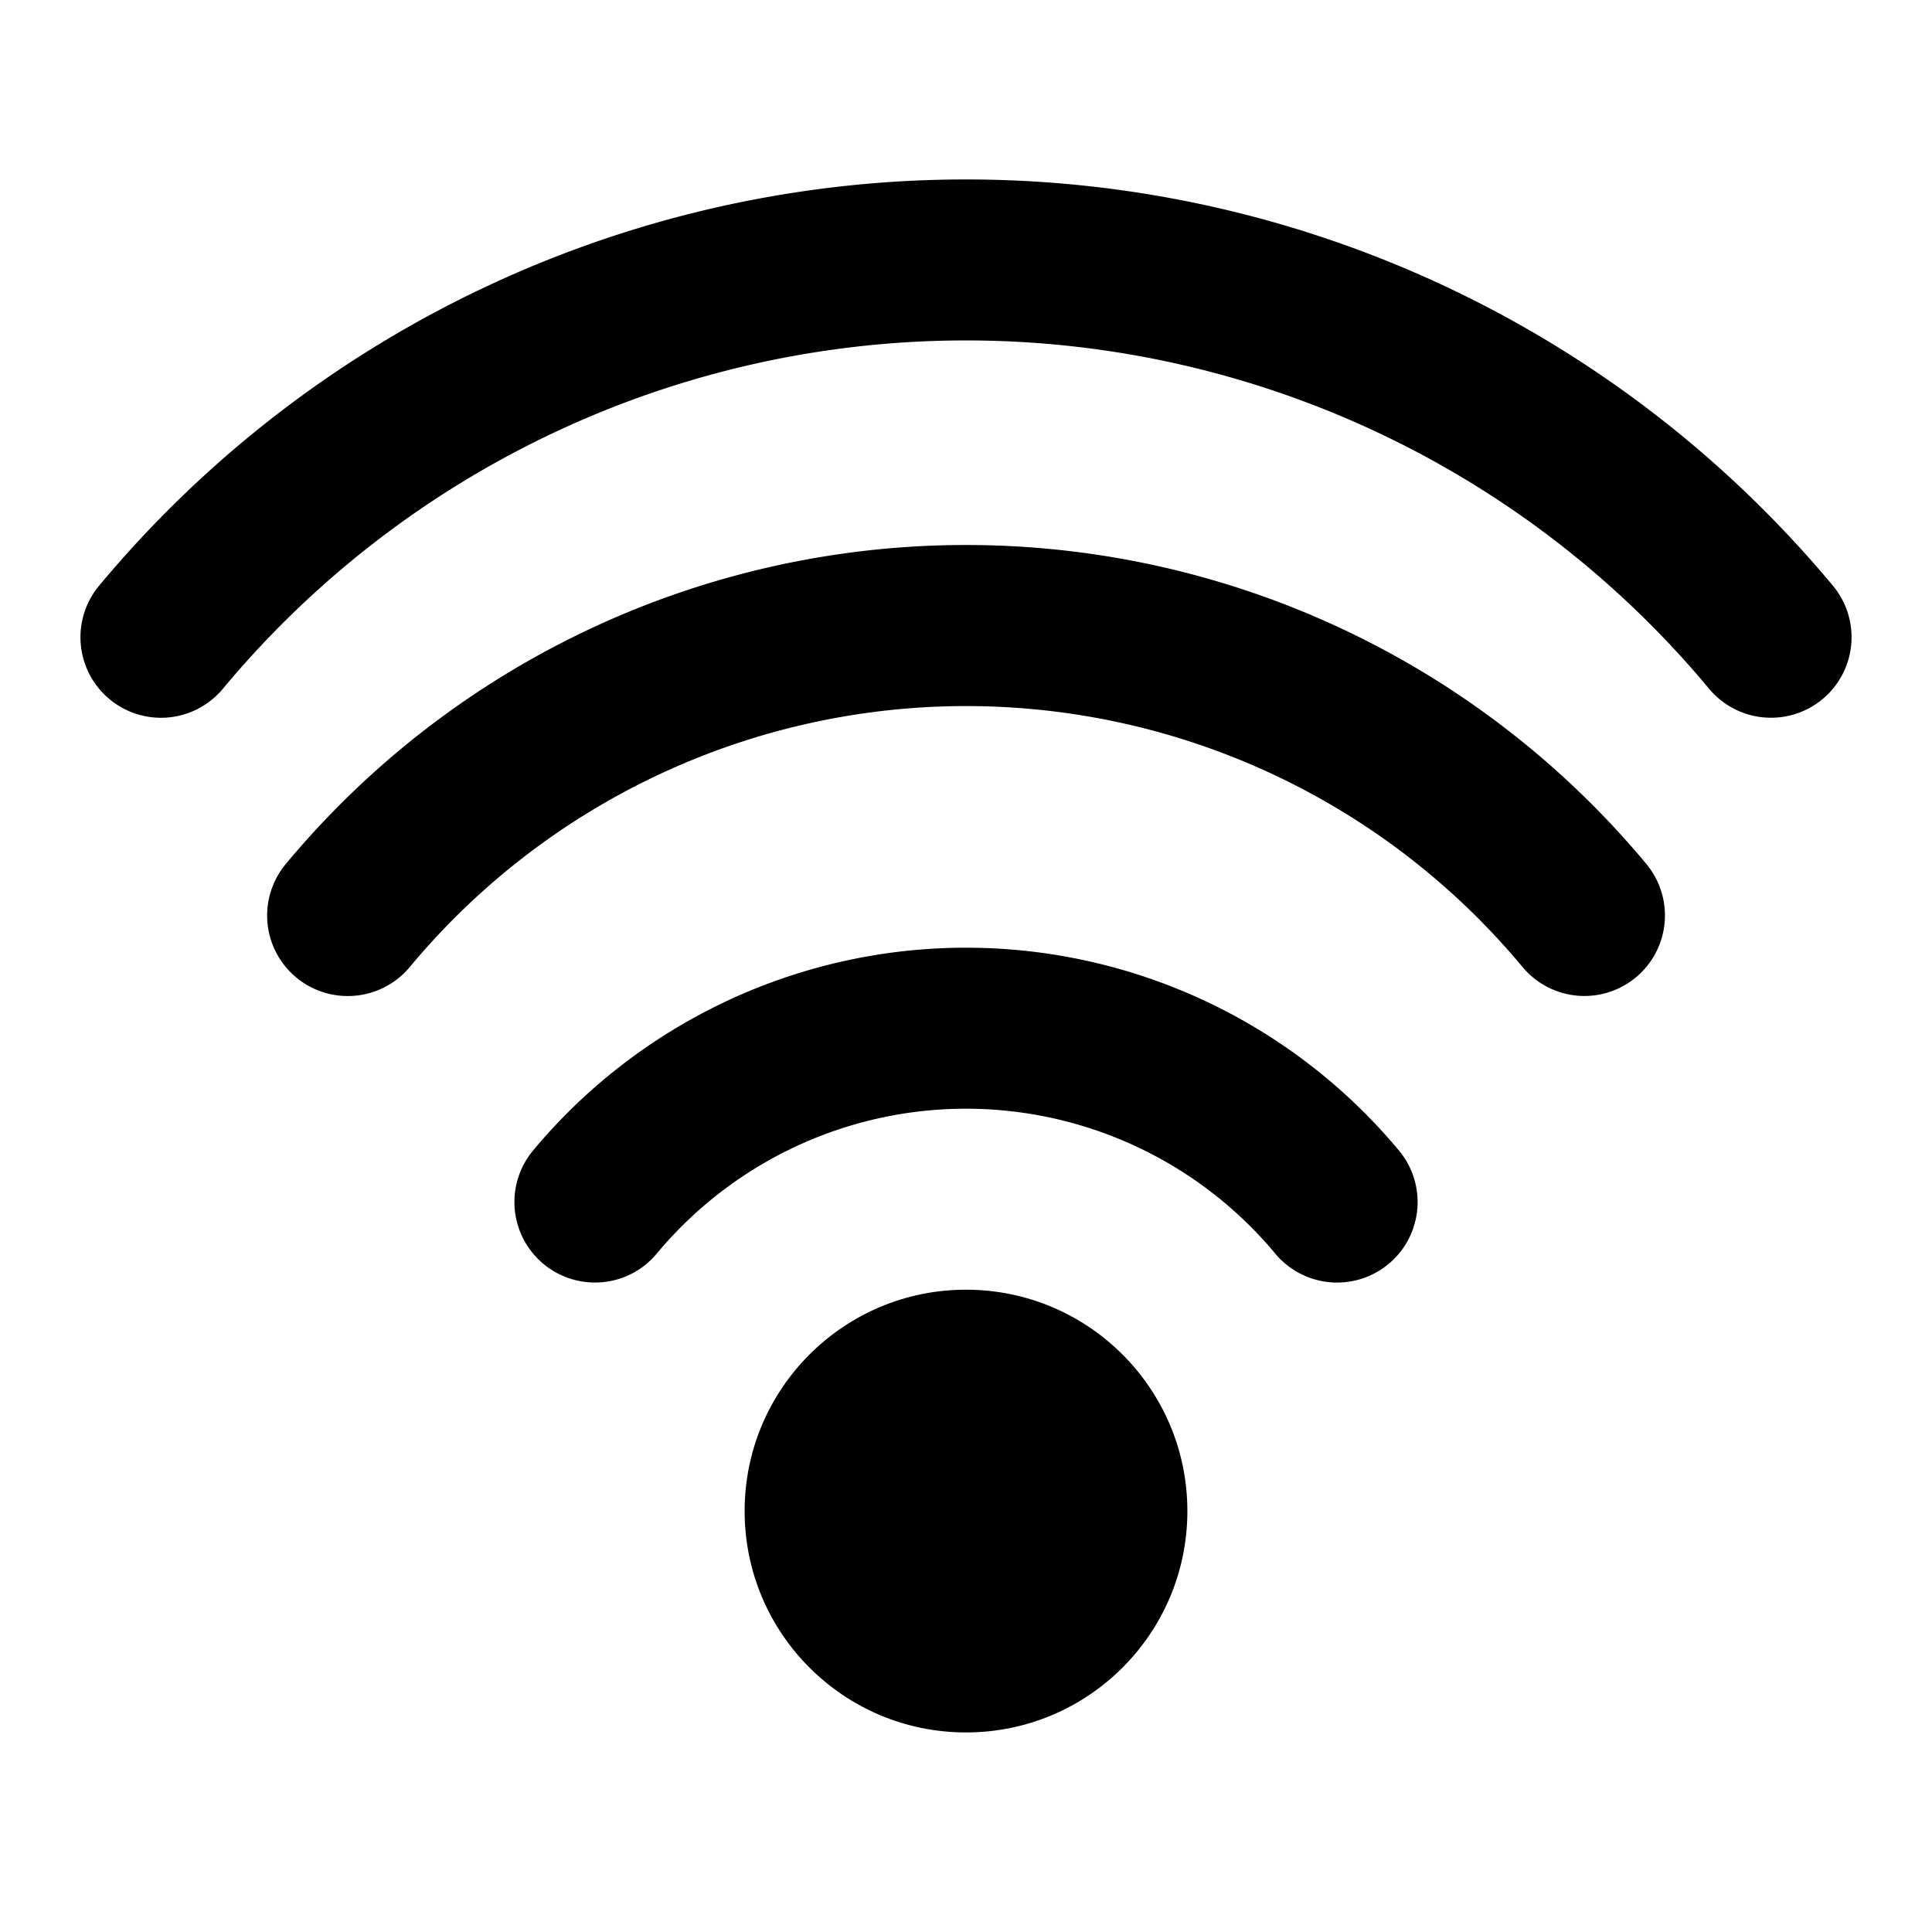
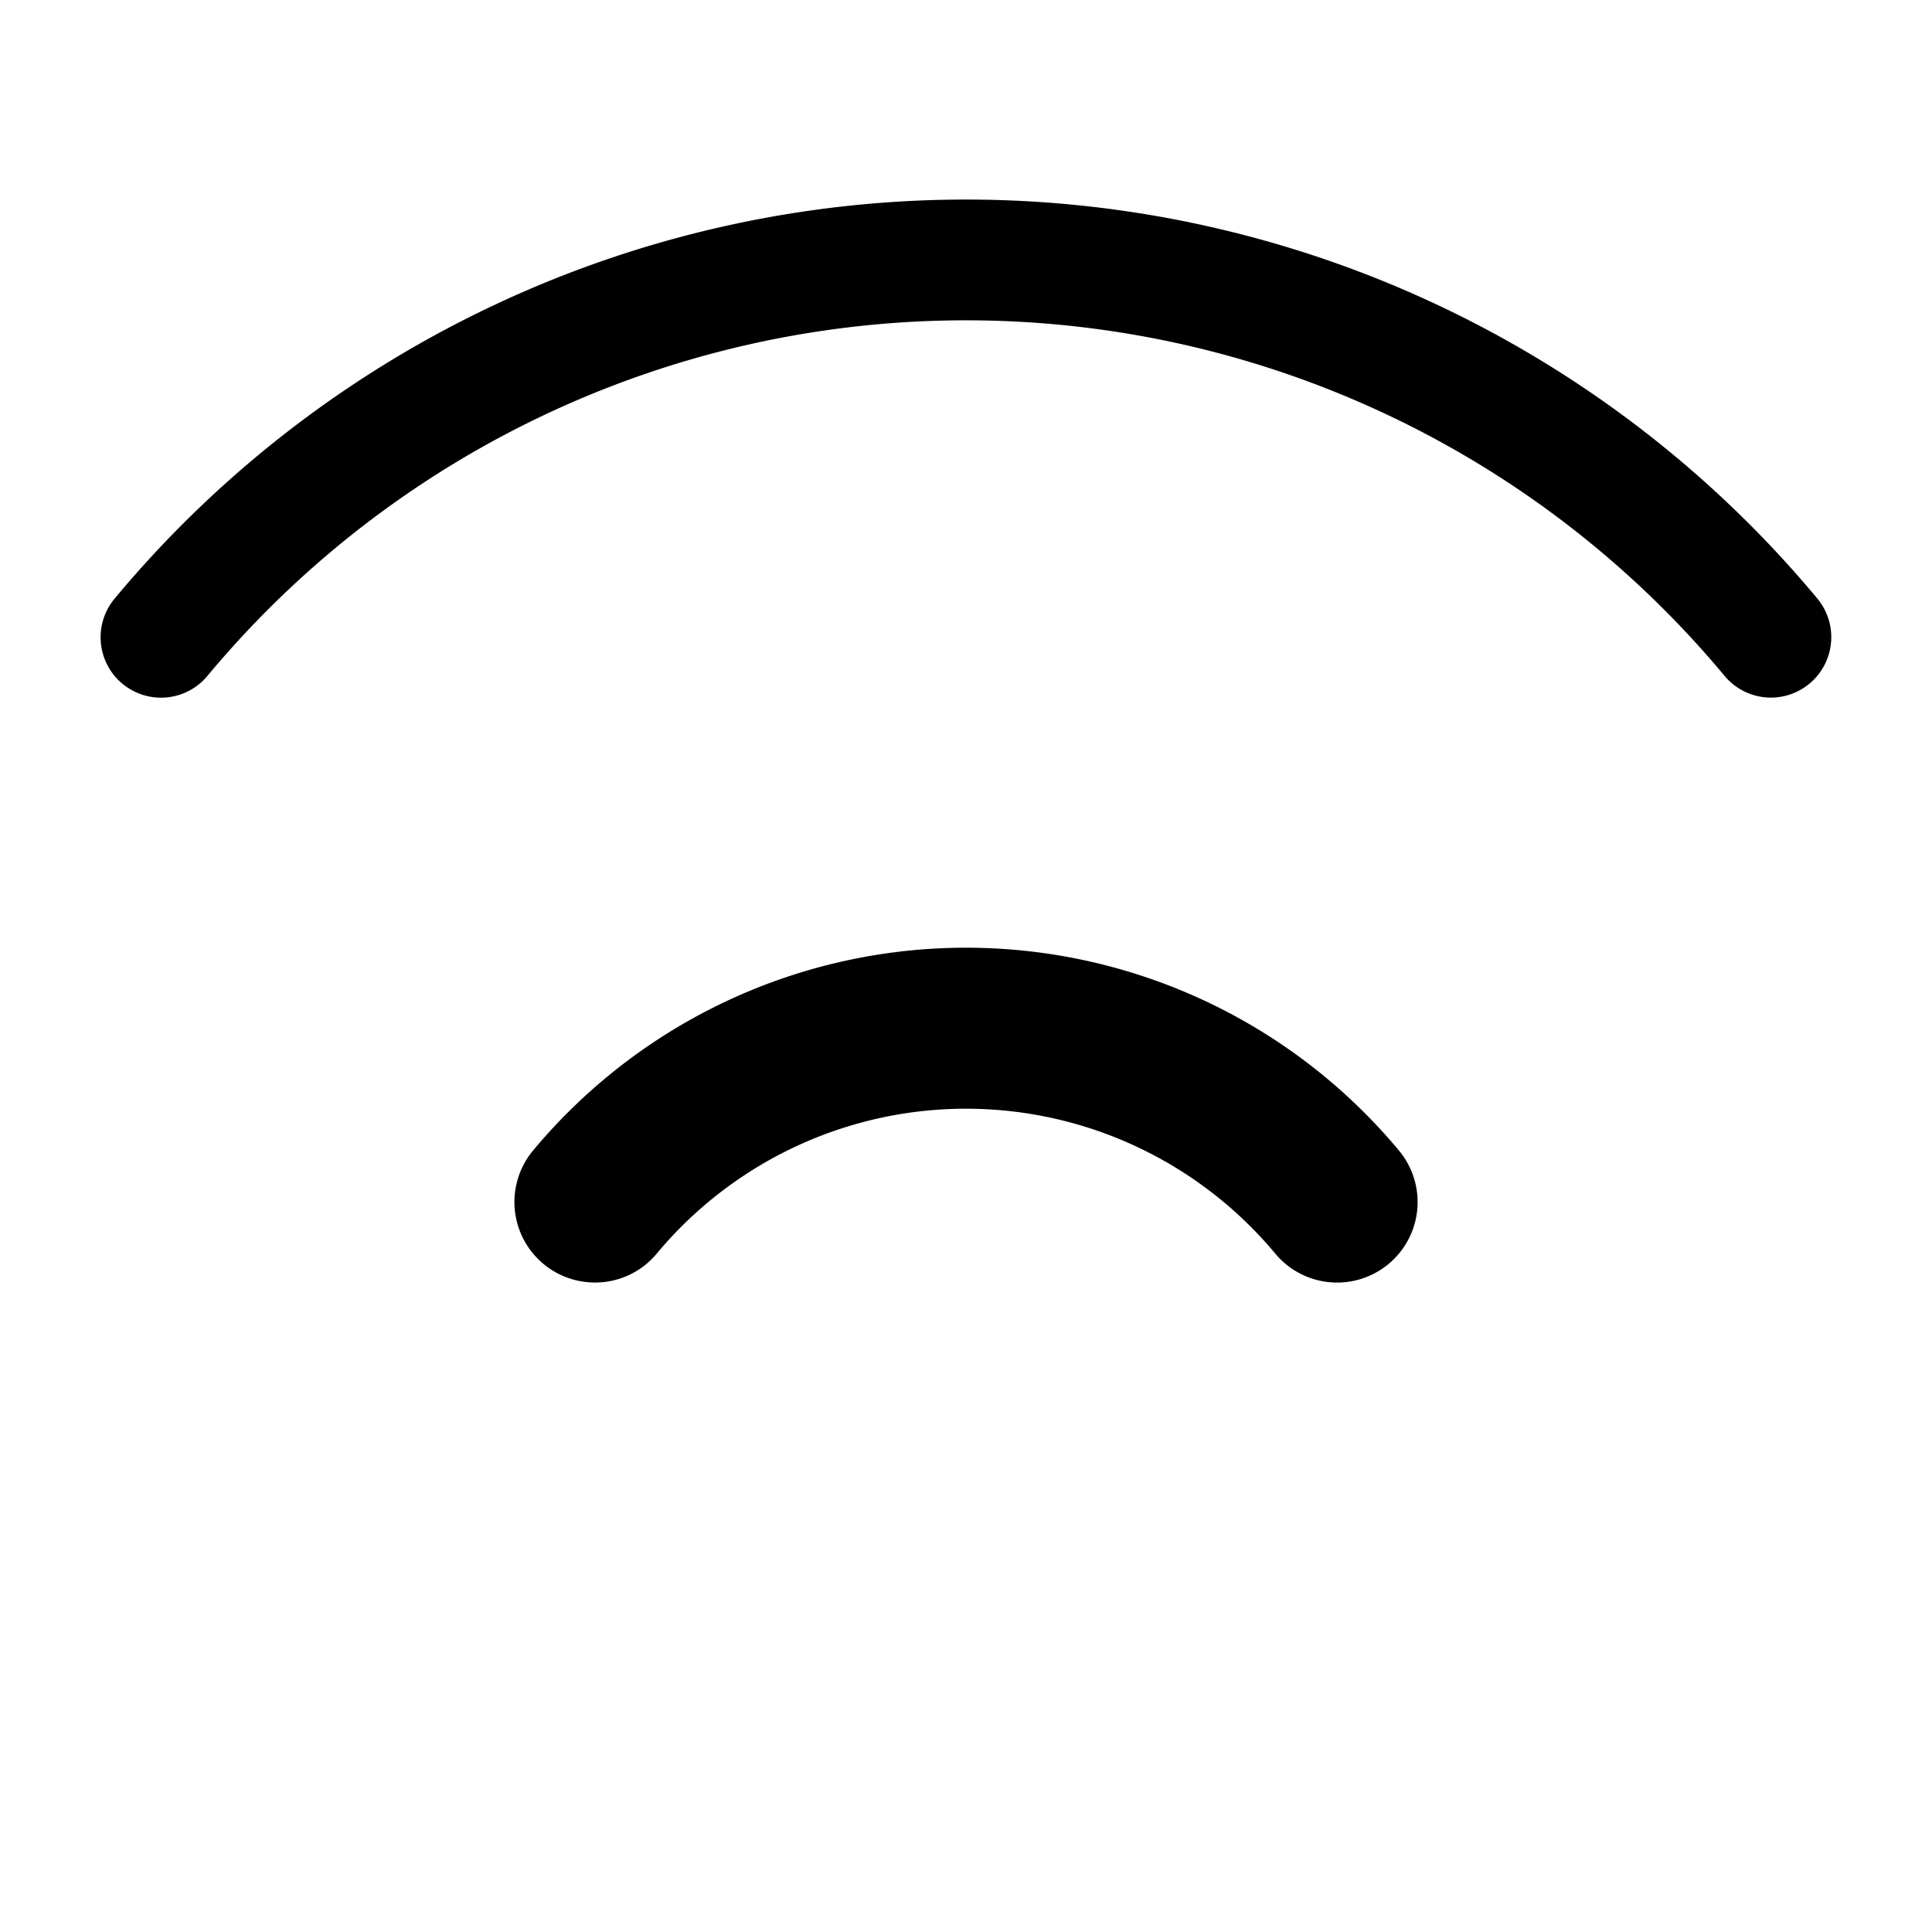
<svg xmlns="http://www.w3.org/2000/svg" height="512" viewBox="0 0 24 24" width="512">
  <g id="Layer_2" data-name="Layer 2">
-     <circle cx="12" cy="18.771" r="2.75" />
    <path d="m7.39 15.932a1 1 0 0 1 -.768-1.64 7 7 0 0 1 10.756 0 1 1 0 1 1 -1.536 1.281 5 5 0 0 0 -7.684 0 .994.994 0 0 1 -.768.359z" />
-     <path d="m16.61 15.682a.748.748 0 0 1 -.576-.27 5.249 5.249 0 0 0 -8.068 0 .749.749 0 1 1 -1.152-.959 6.748 6.748 0 0 1 10.372 0 .751.751 0 0 1 -.576 1.231z" />
-     <path d="m4.32 12.373a1 1 0 0 1 -.769-1.641 10.992 10.992 0 0 1 16.9 0 1 1 0 0 1 -1.538 1.28 8.989 8.989 0 0 0 -13.822 0 1 1 0 0 1 -.771.361z" />
-     <path d="m19.681 12.122a.747.747 0 0 1 -.577-.27 9.241 9.241 0 0 0 -14.208 0 .75.75 0 0 1 -1.153-.959 10.74 10.74 0 0 1 16.514 0 .75.75 0 0 1 -.576 1.229z" />
-     <path d="m22 8.916a1 1 0 0 1 -.769-.36 12.01 12.01 0 0 0 -18.462 0 1 1 0 0 1 -1.538-1.28 14.013 14.013 0 0 1 21.538 0 1 1 0 0 1 -.769 1.64z" />
+     <path d="m16.61 15.682z" />
    <path d="m22 8.666a.75.75 0 0 1 -.577-.27 12.26 12.26 0 0 0 -18.846 0 .75.75 0 0 1 -1.154-.959 13.761 13.761 0 0 1 21.154 0 .751.751 0 0 1 -.577 1.229z" />
  </g>
</svg>